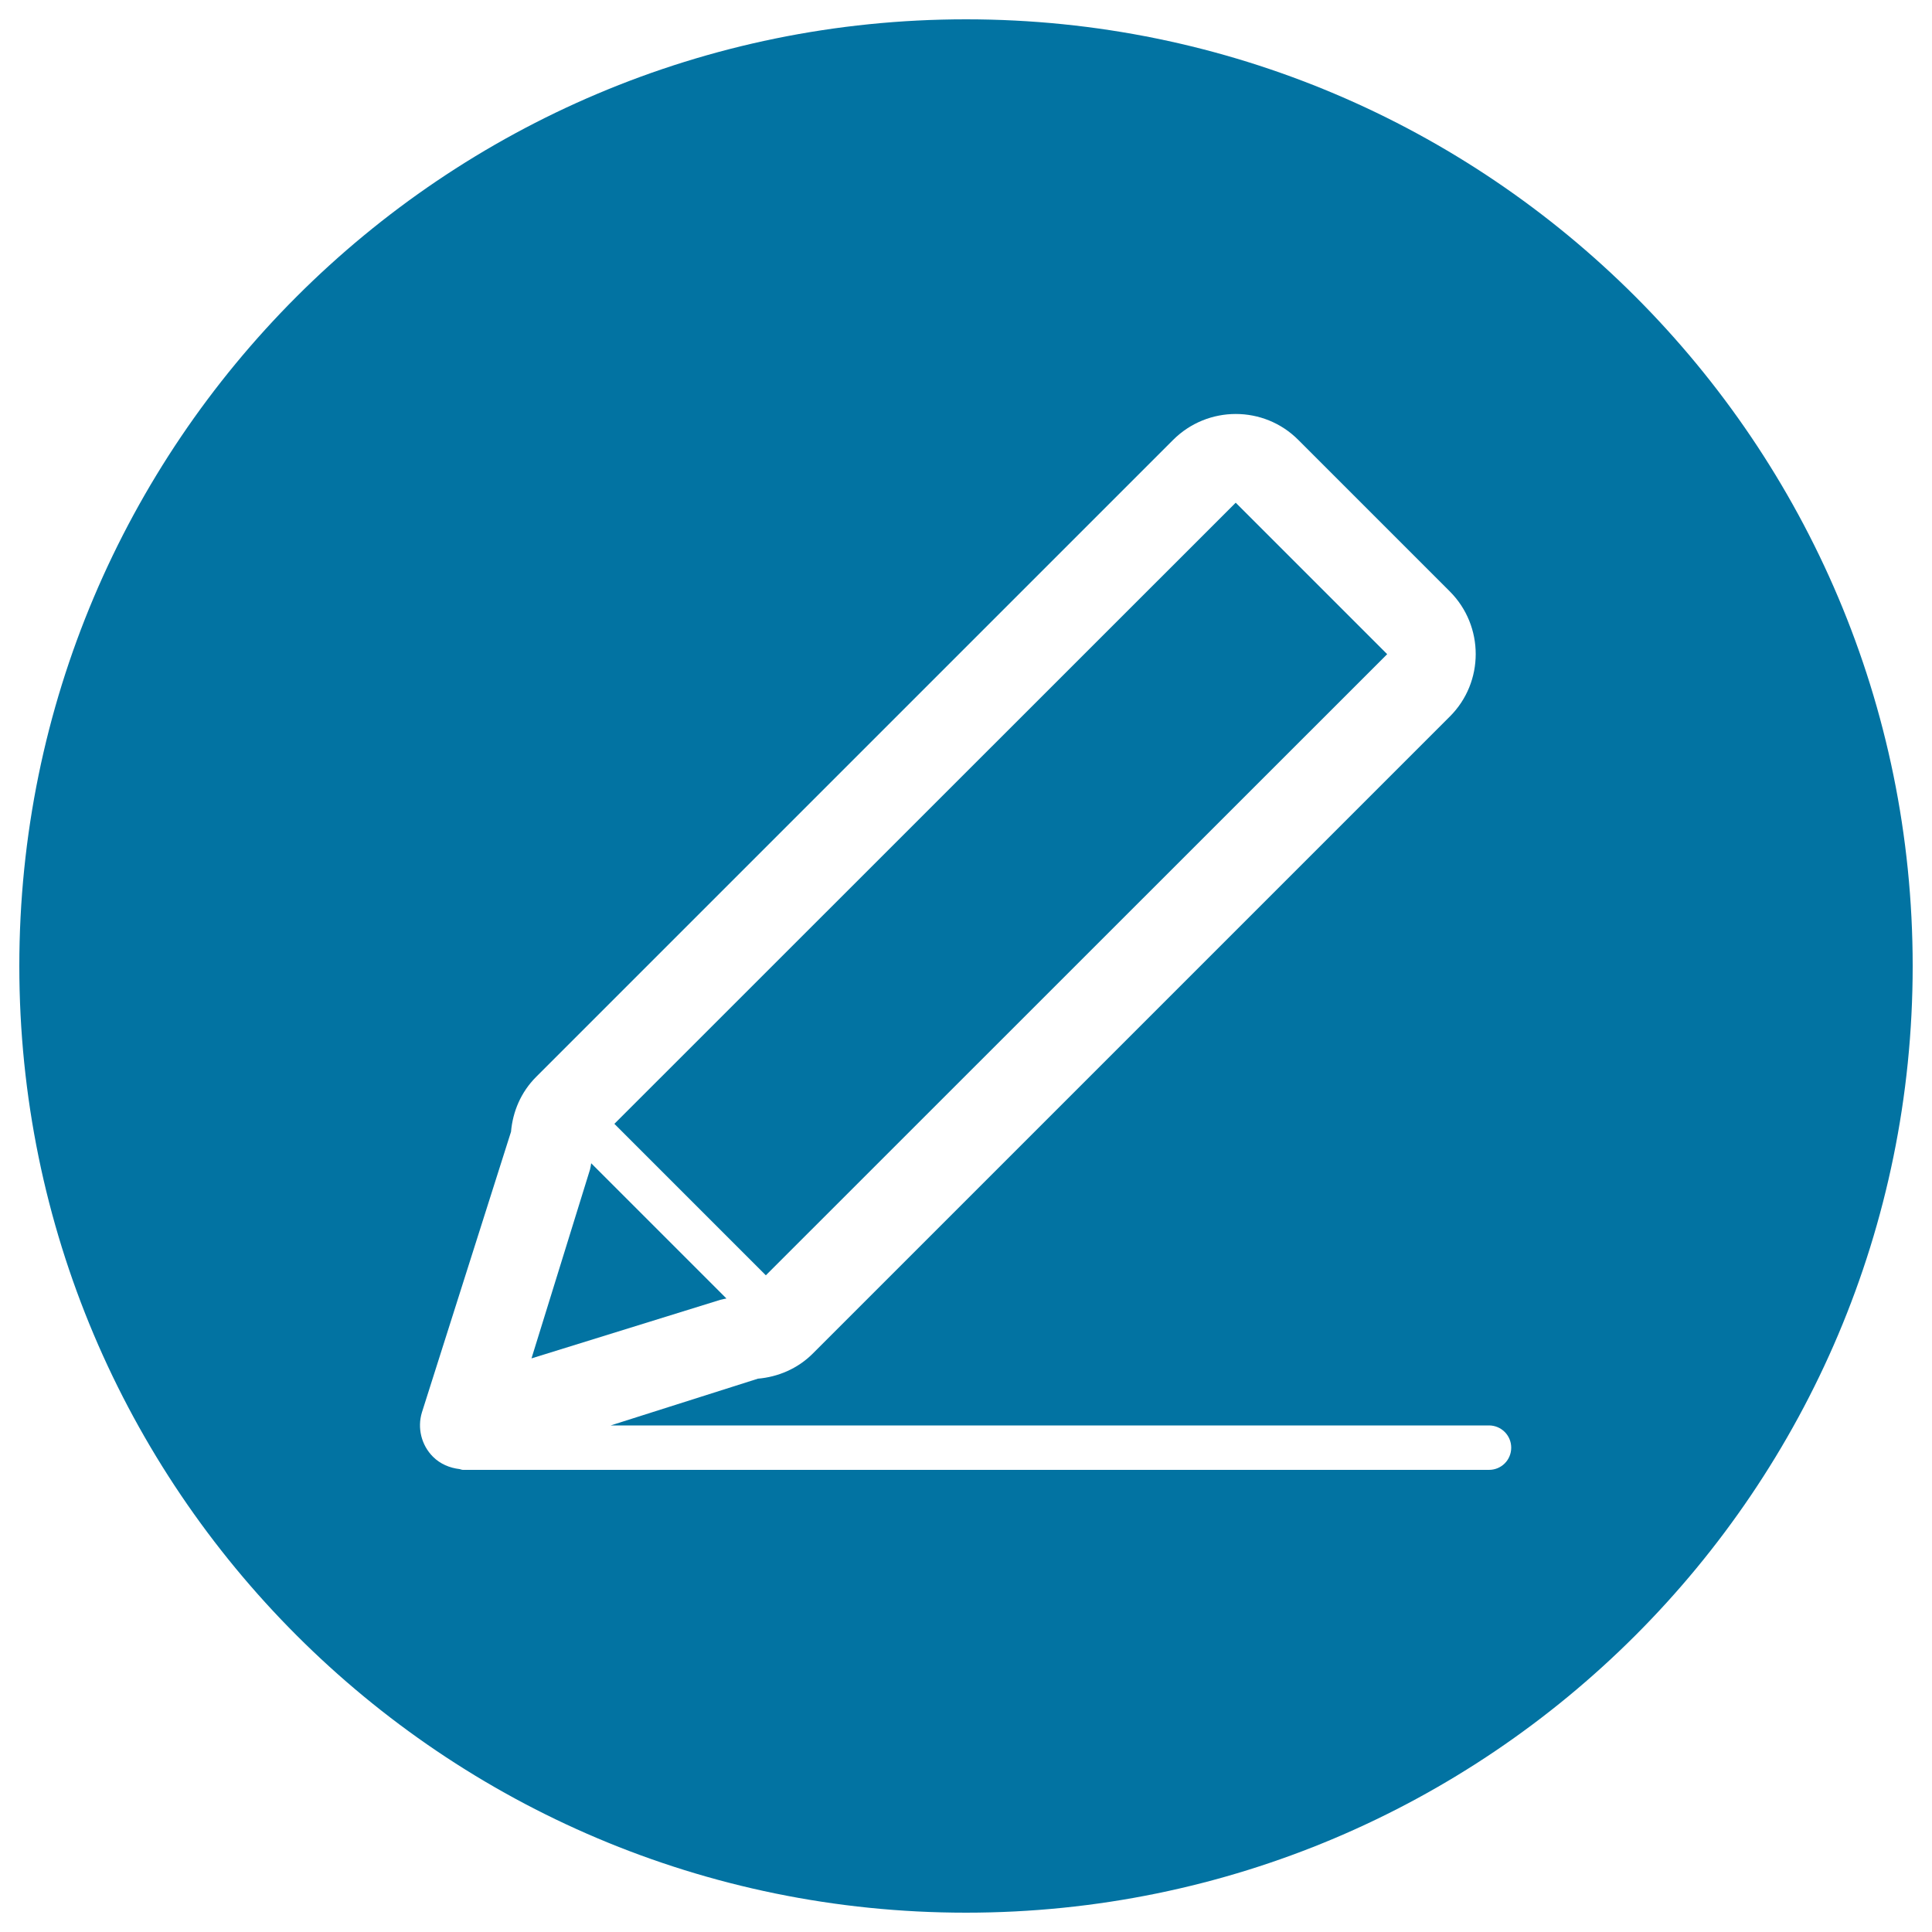
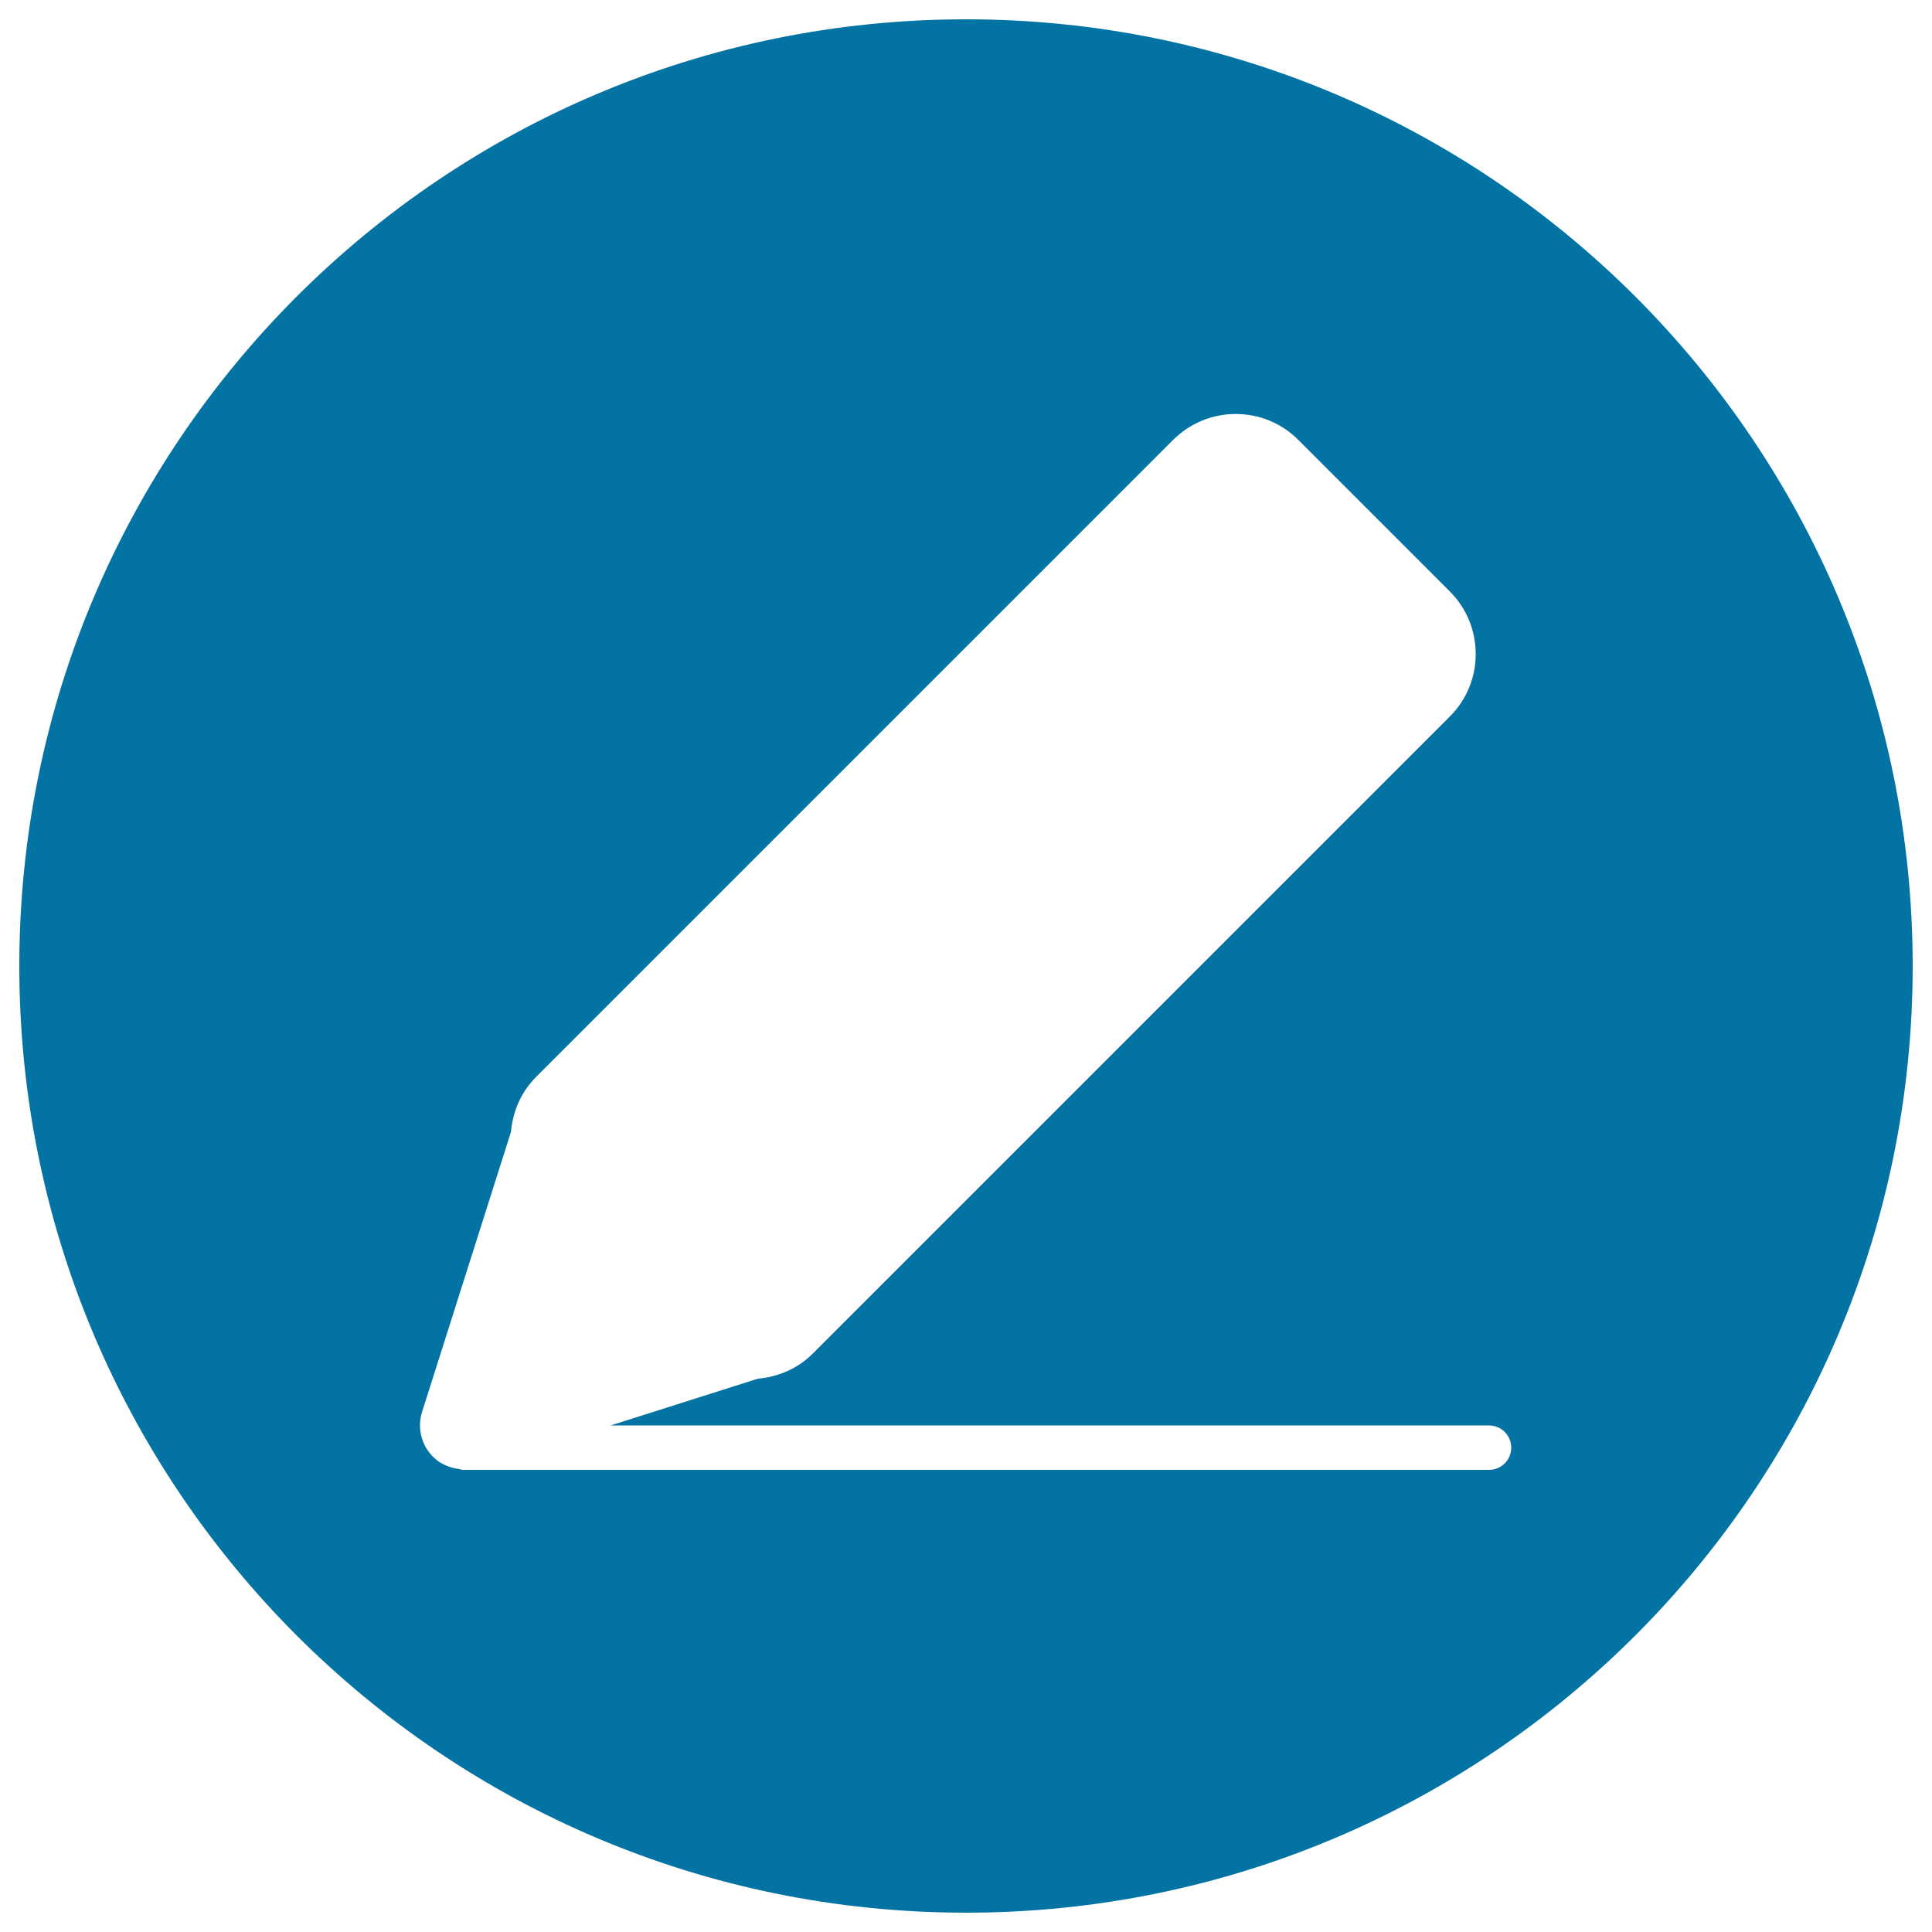
<svg xmlns="http://www.w3.org/2000/svg" viewBox="0 0 1000 1000" style="fill:#0273a2">
  <title>Steel City News SVG icon</title>
-   <path d="M376,672.1l-70-70c-0.2,1.1-0.3,2.1-0.6,3.2l-30.3,97.8l97.7-30.3C373.9,672.5,374.9,672.3,376,672.1z" />
-   <path d="M639.6,260.2l78.4,78.4L396.4,660.1L318,581.7L639.6,260.2z" />
  <path d="M500,10C229.4,10,10,229.4,10,500s219.4,490,490,490s490-219.4,490-490S770.6,10,500,10z M770.7,760.8H239.6c-0.6,0-1.2-0.3-1.7-0.4c-5.1-0.6-10-2.6-13.8-6.4c-6-6-8.2-14.9-5.7-23l46.1-145.2c0.9-10.4,5.1-20.5,13-28.4l329.7-329.7c17.9-17.9,47-17.9,64.8,0l78.4,78.4c17.9,17.9,17.9,47,0,64.8L420.7,700.6c-7.9,7.9-18.1,12.1-28.4,13l-76.2,24.2h454.6c6.3,0,11.5,5.1,11.5,11.5S777.1,760.8,770.7,760.8z" />
</svg>